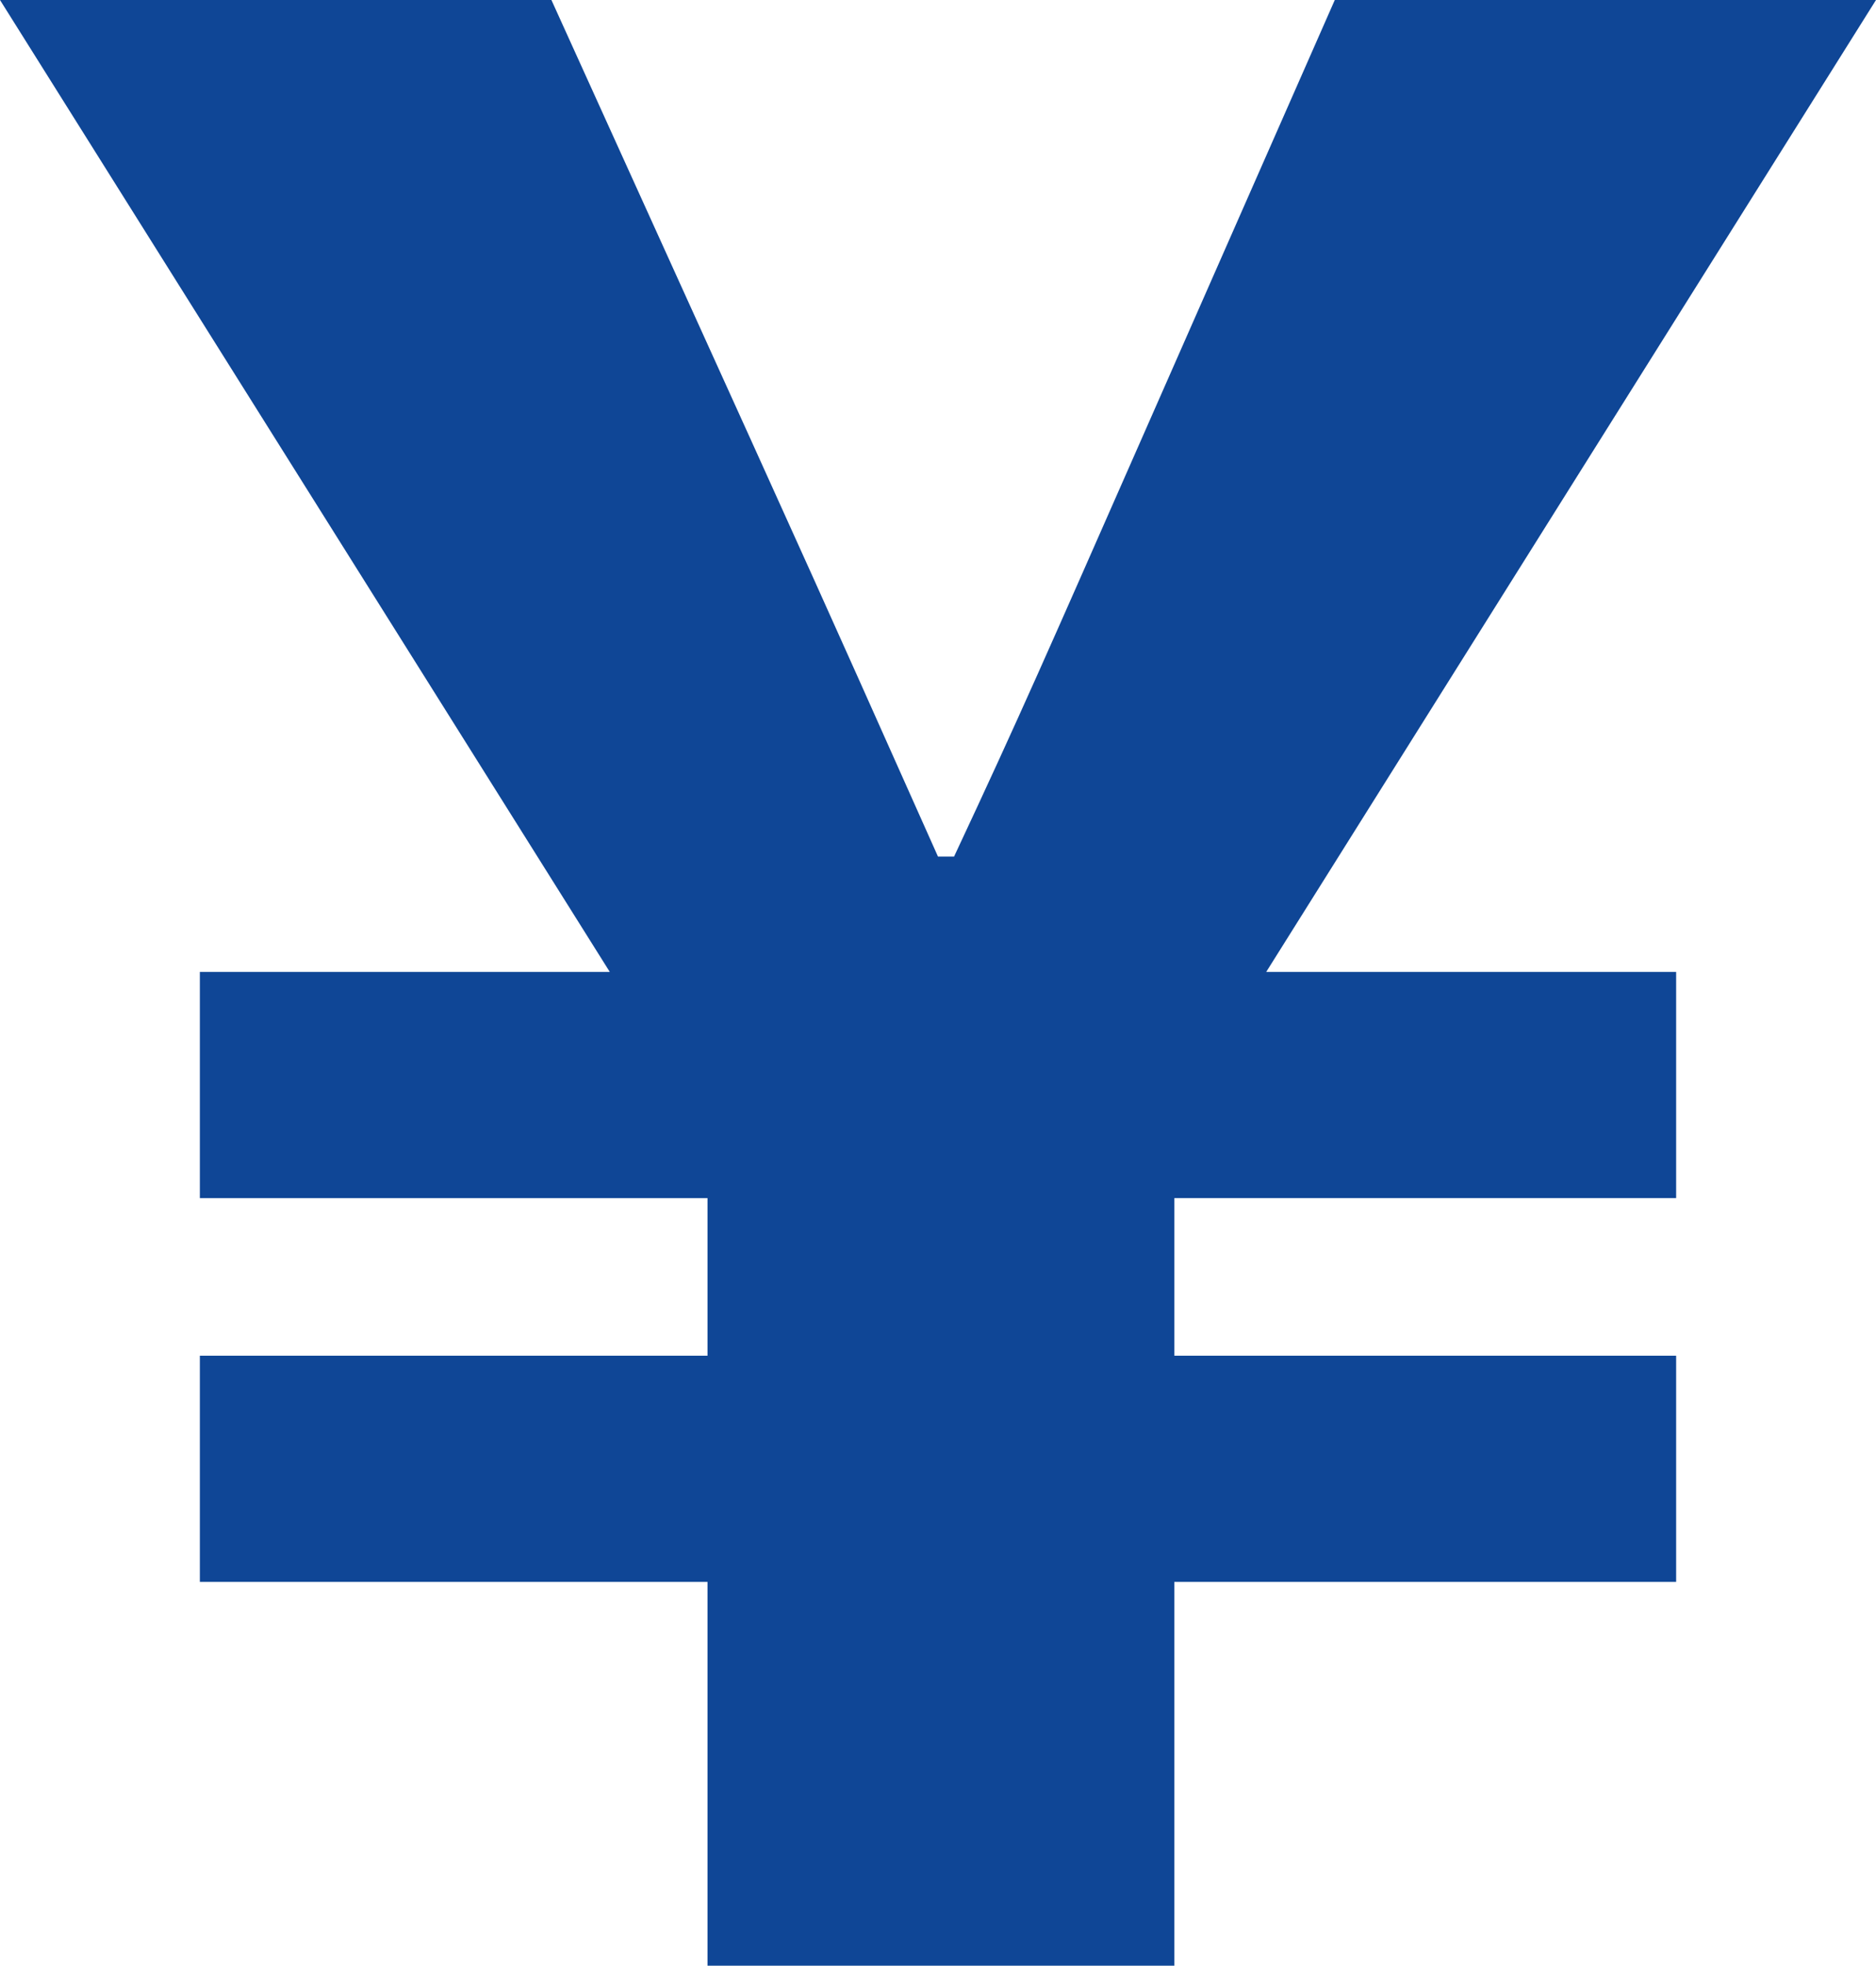
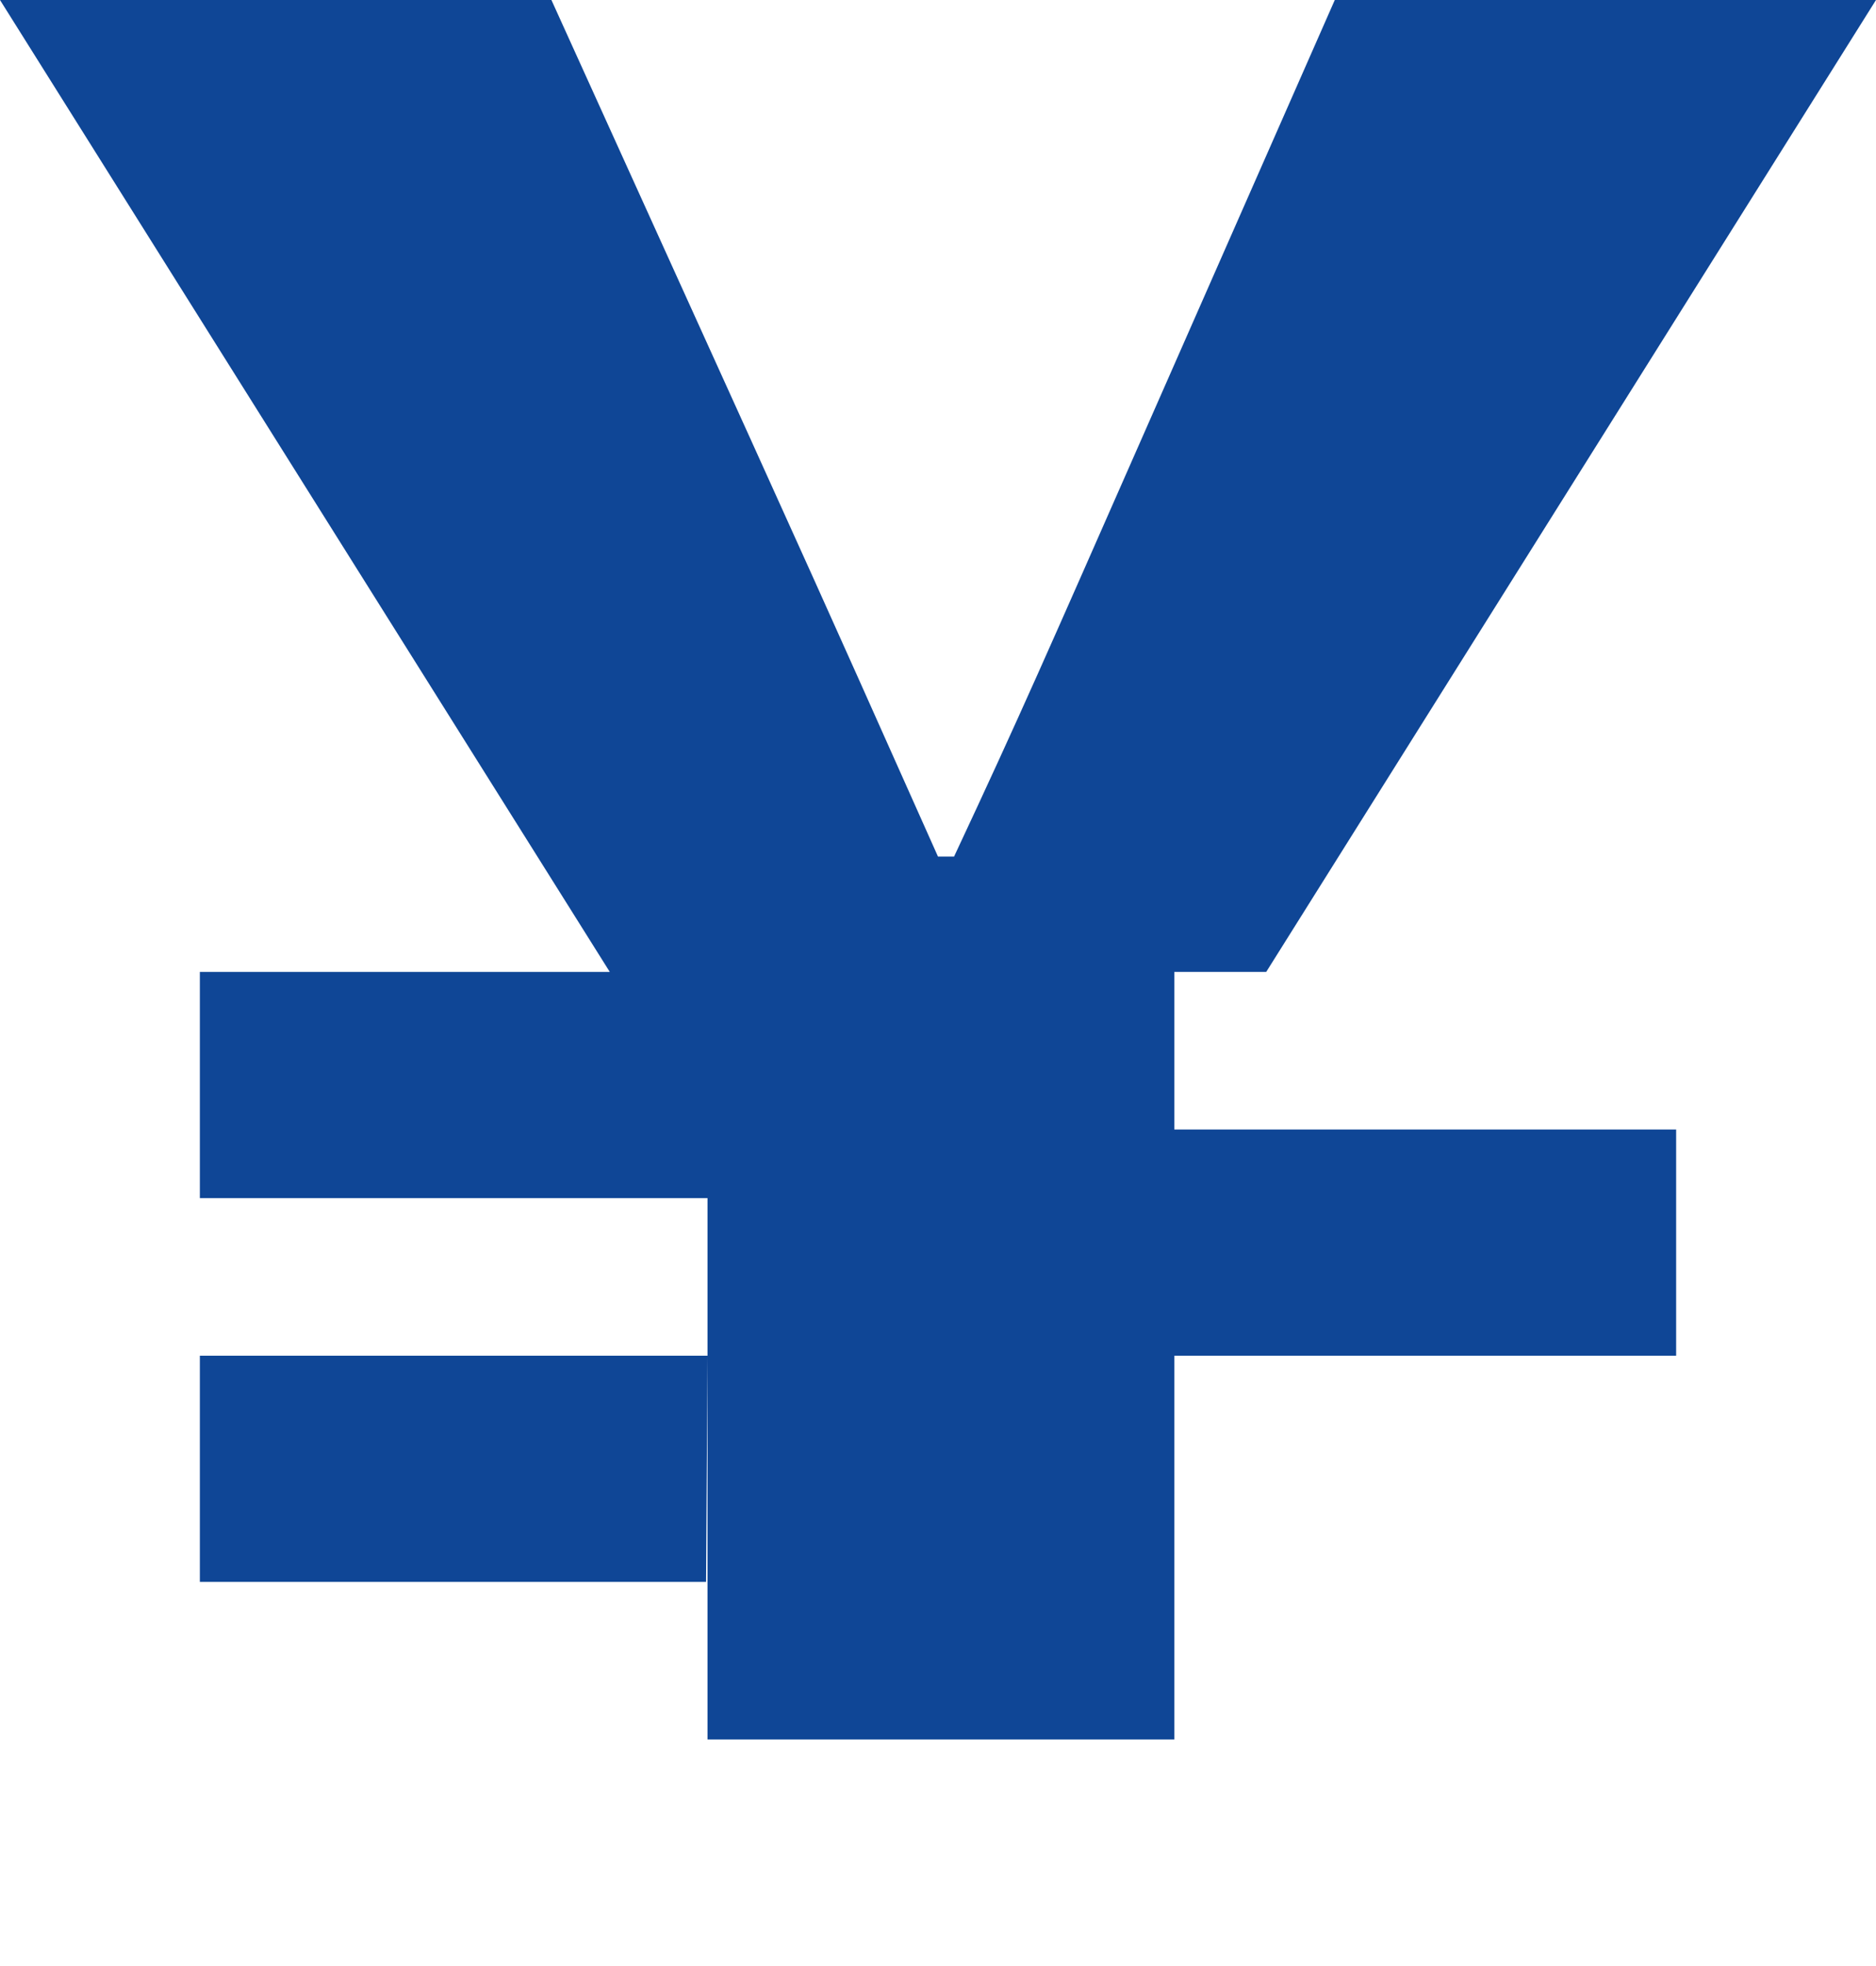
<svg xmlns="http://www.w3.org/2000/svg" id="_レイヤー_2" width="12.86" height="13.47" viewBox="0 0 12.86 13.47">
  <defs>
    <style>.cls-1{fill:#0f4696;stroke-width:0px;}</style>
  </defs>
  <g id="blue">
-     <path class="cls-1" d="m4.84,10.84H1.37v-1.55h3.48v-1.08H1.37v-1.55h2.81L0,0h3.78l1.37,3.02c.68,1.5.85,1.89,1.28,2.85h.11c.45-.96.65-1.42,1.28-2.85l1.33-3.02h3.71l-4.18,6.66h2.81v1.55h-3.44v1.08h3.44v1.55h-3.44v2.63h-3.2v-2.63Z" />
+     <path class="cls-1" d="m4.84,10.84H1.37v-1.55h3.48v-1.08H1.37v-1.55h2.81L0,0h3.78l1.37,3.02c.68,1.5.85,1.89,1.28,2.85h.11c.45-.96.65-1.42,1.28-2.85l1.33-3.02h3.71l-4.18,6.66h2.81h-3.44v1.08h3.44v1.55h-3.44v2.63h-3.2v-2.63Z" />
  </g>
</svg>